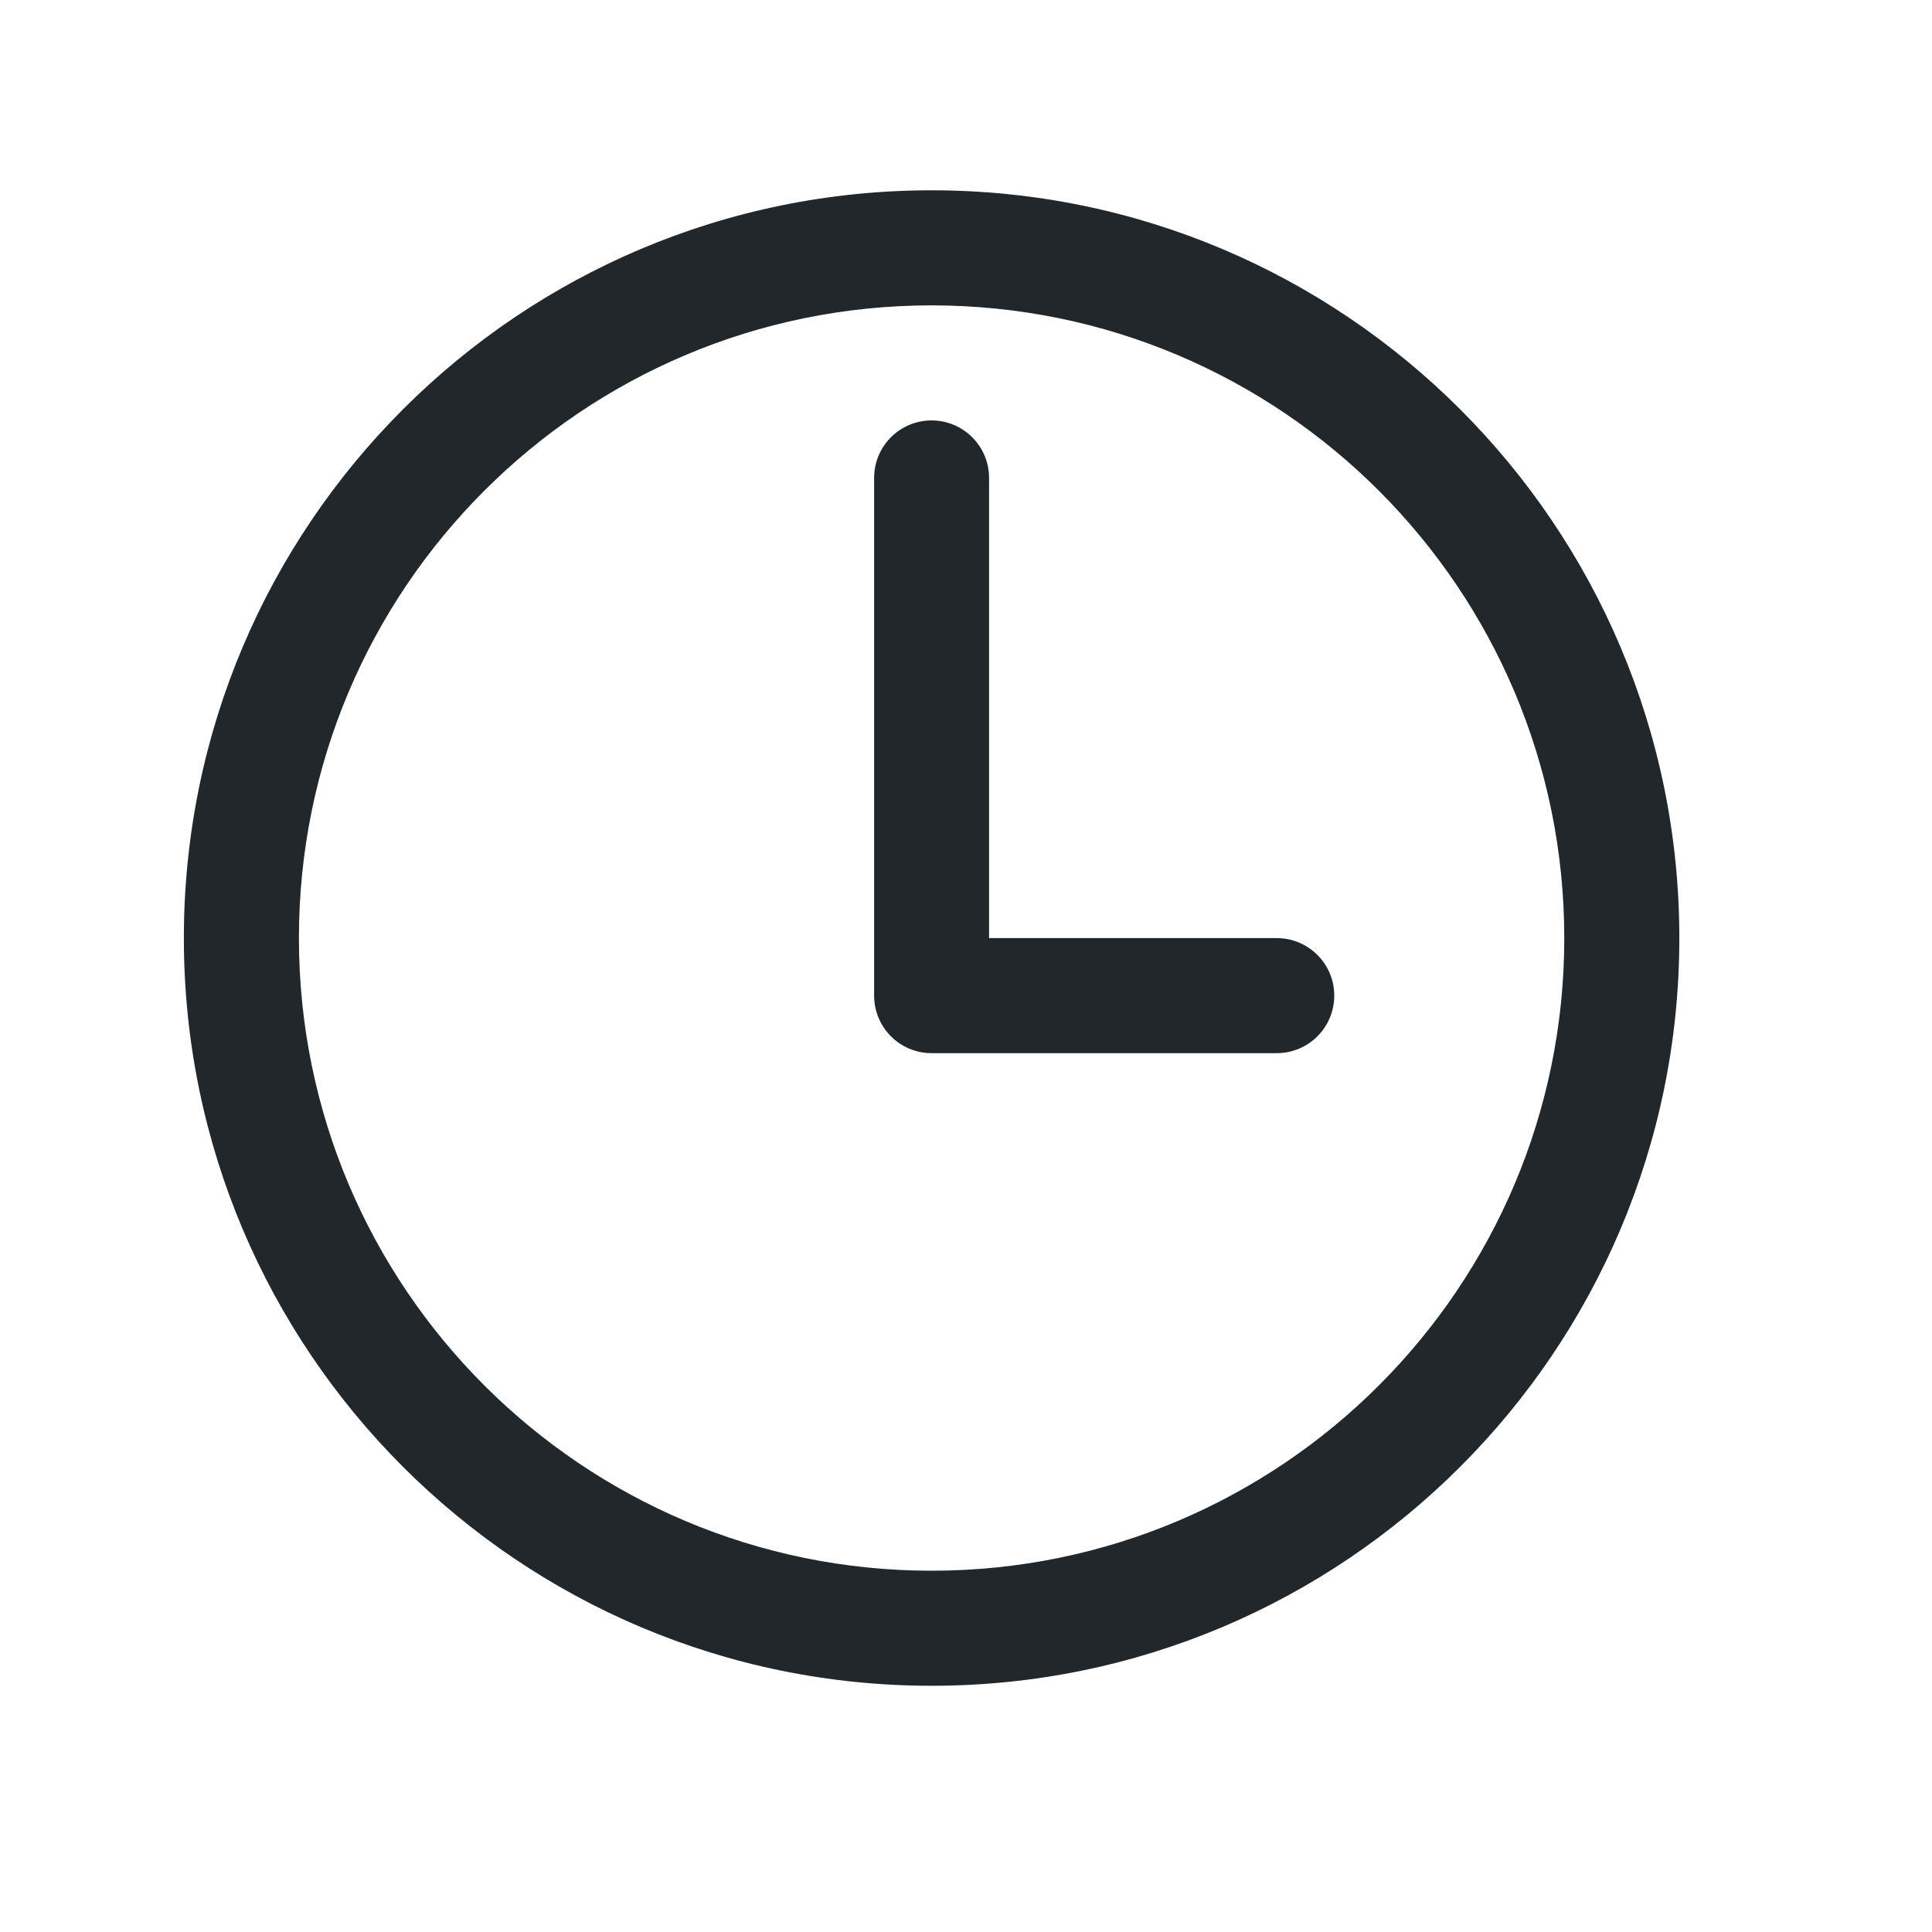
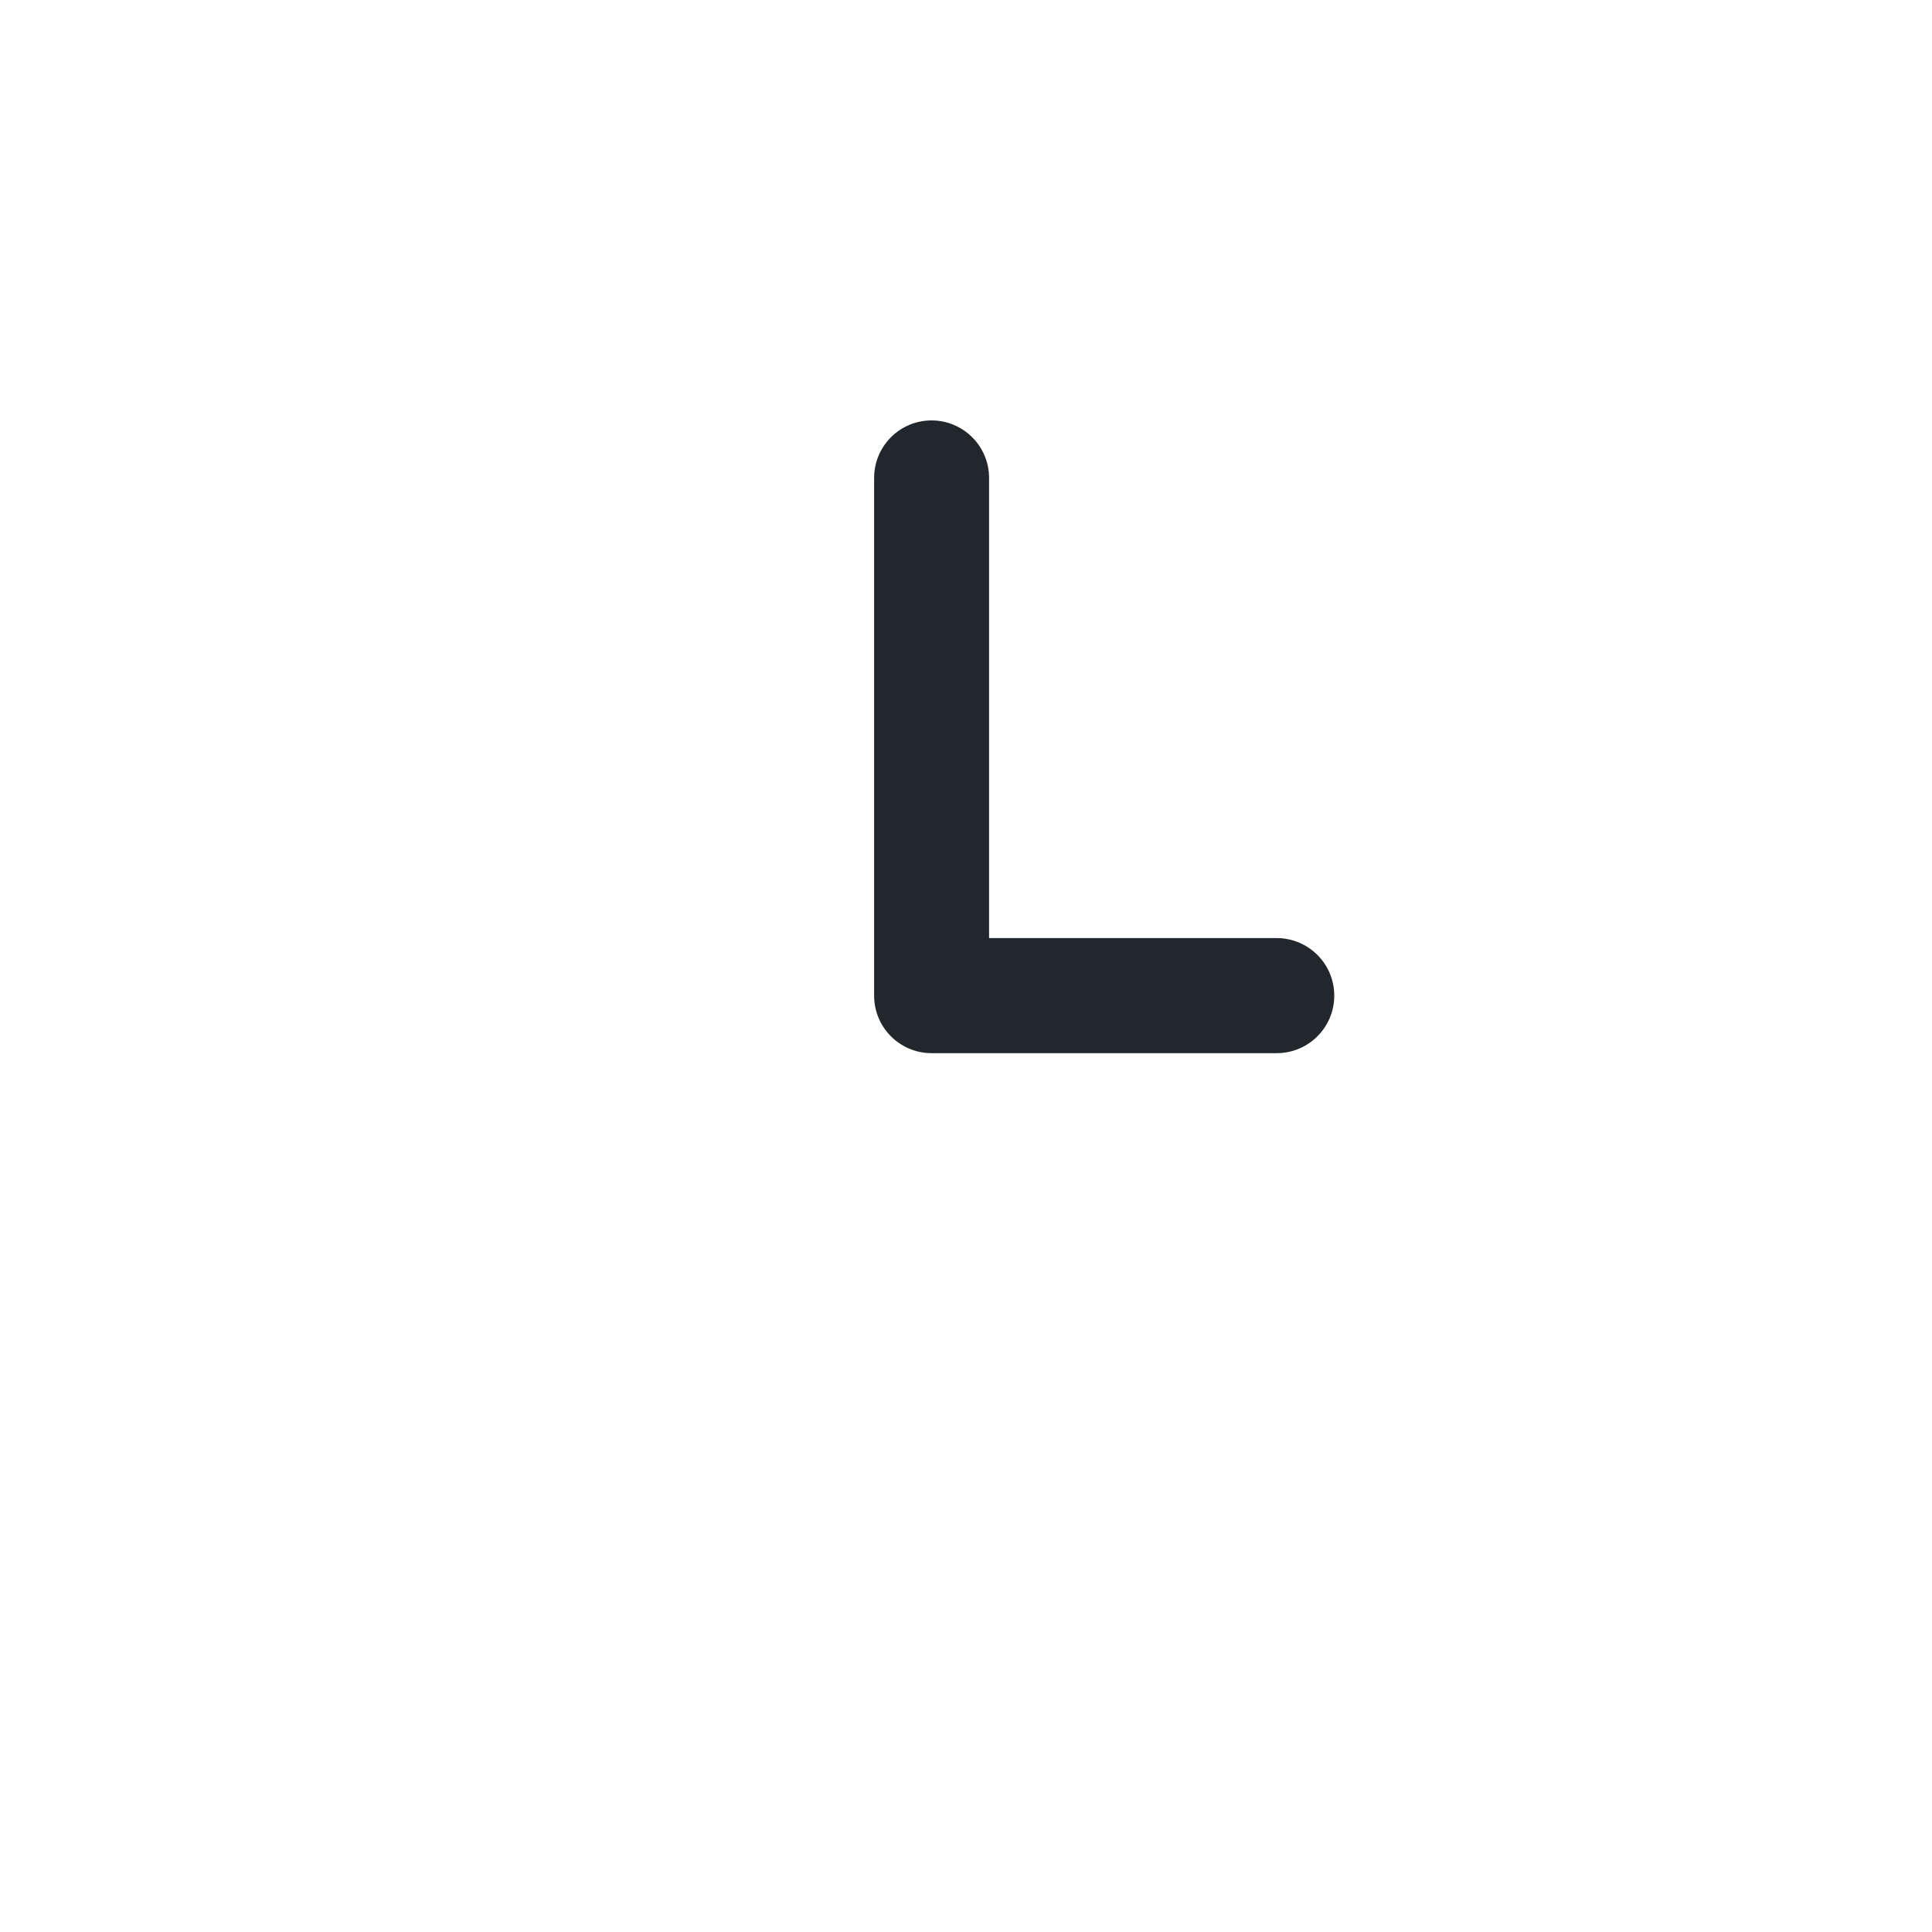
<svg xmlns="http://www.w3.org/2000/svg" width="18" height="18" viewBox="0 0 18 18" fill="none">
-   <path fill-rule="evenodd" clip-rule="evenodd" d="M1.713 8.74C1.713 4.894 4.833 1.773 8.679 1.773C12.525 1.773 15.646 4.894 15.646 8.74C15.646 12.586 12.525 15.706 8.679 15.706C4.833 15.706 1.713 12.586 1.713 8.74ZM8.679 2.845C5.425 2.845 2.785 5.486 2.785 8.74C2.785 11.994 5.425 14.634 8.679 14.634C11.934 14.634 14.574 11.994 14.574 8.74C14.574 5.486 11.934 2.845 8.679 2.845Z" fill="#21272A" />
  <path fill-rule="evenodd" clip-rule="evenodd" d="M8.679 3.917C8.975 3.917 9.215 4.157 9.215 4.453V8.74H11.895C12.191 8.74 12.431 8.98 12.431 9.276C12.431 9.572 12.191 9.812 11.895 9.812H8.679C8.383 9.812 8.144 9.572 8.144 9.276V4.453C8.144 4.157 8.383 3.917 8.679 3.917Z" fill="#21272A" />
</svg>